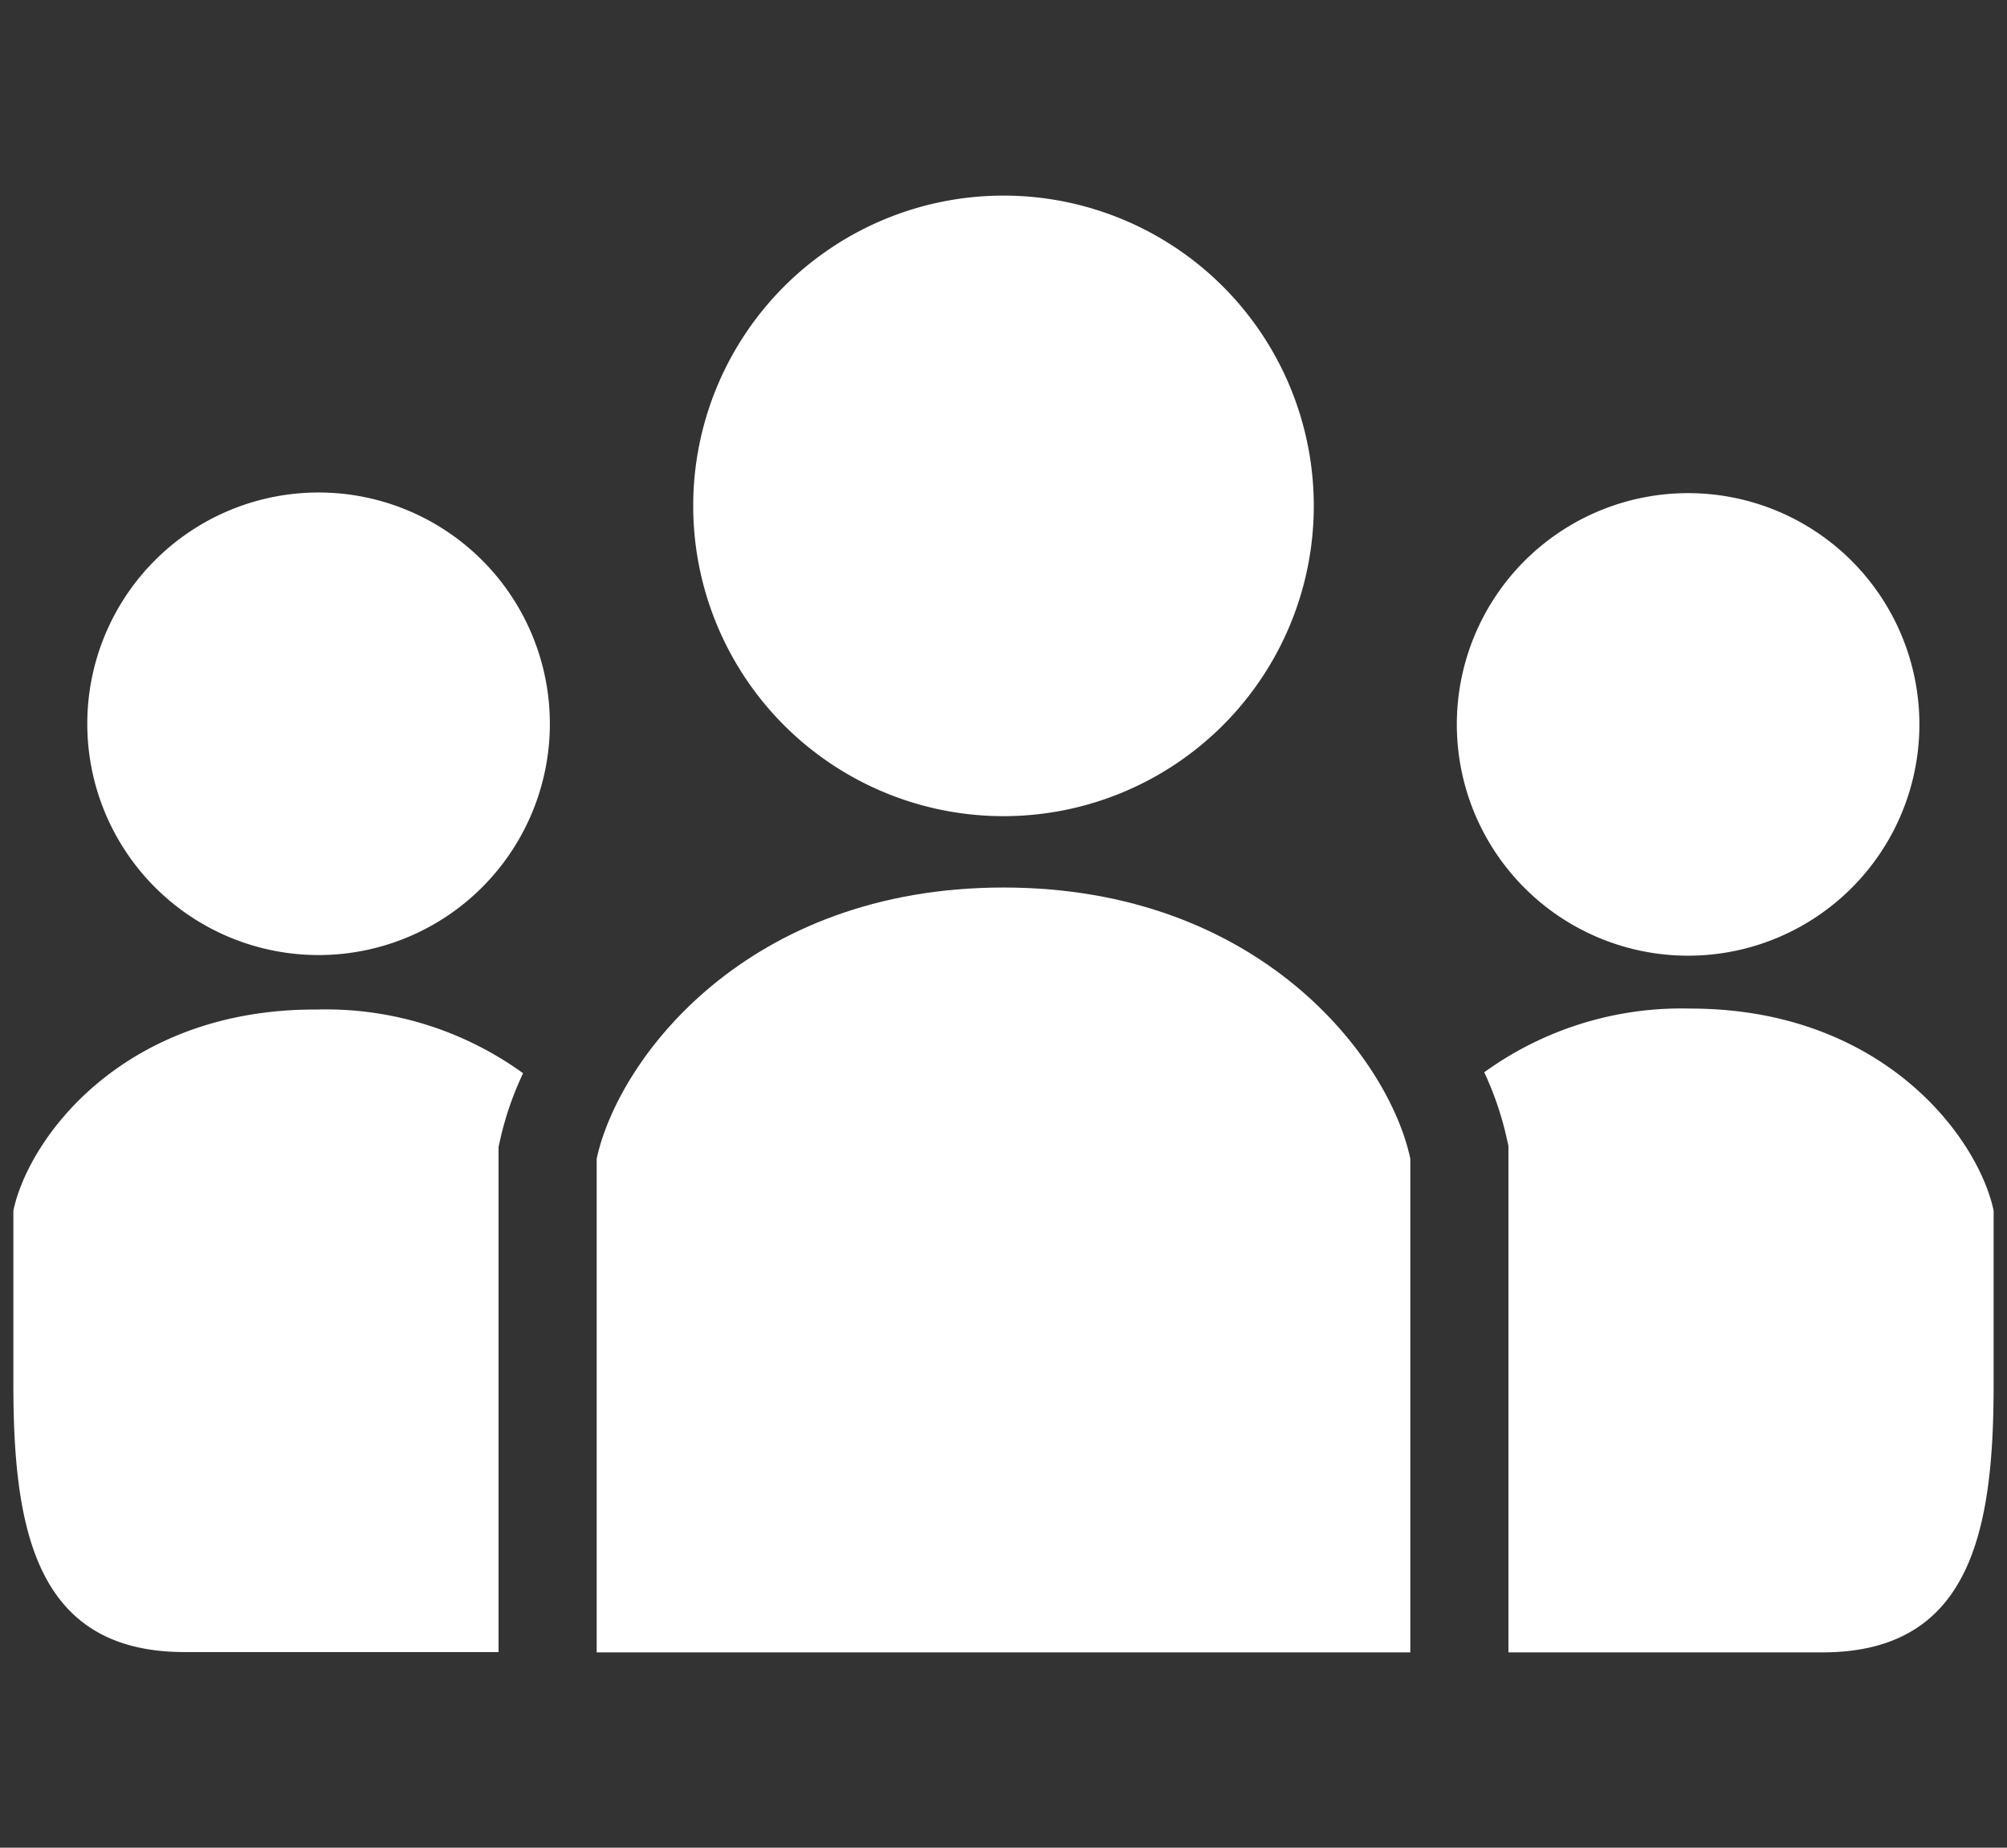
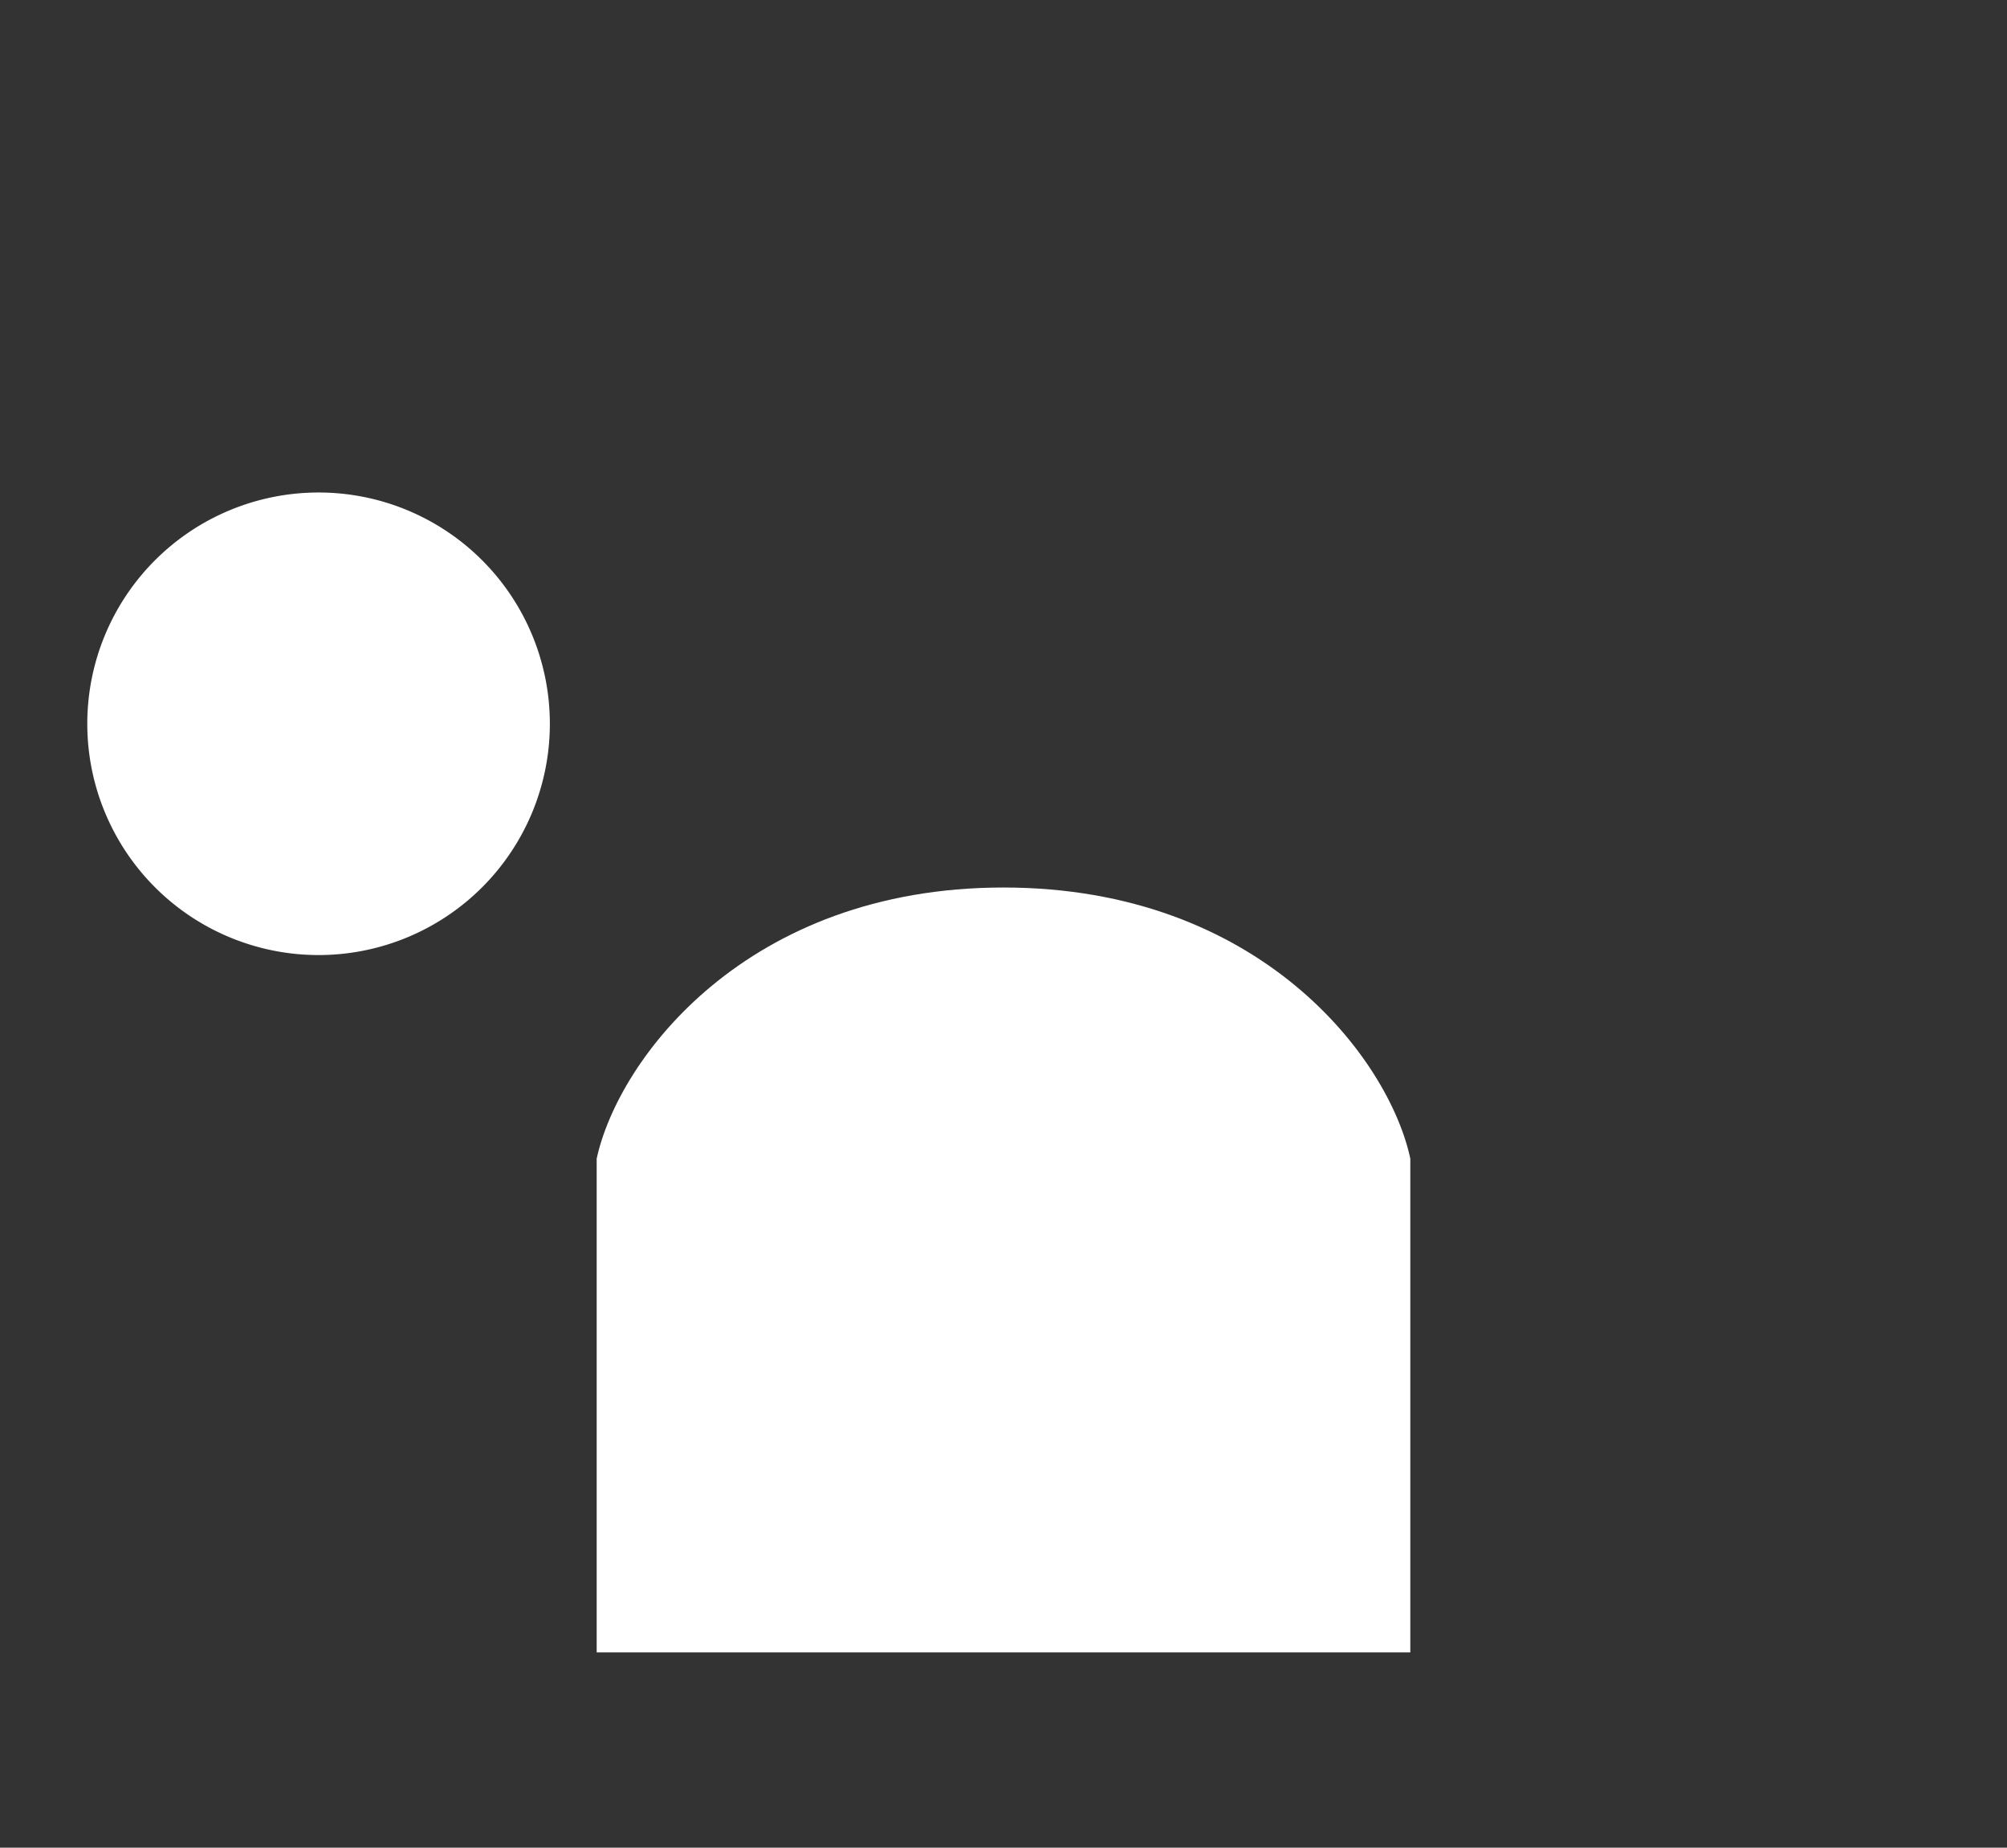
<svg xmlns="http://www.w3.org/2000/svg" viewBox="0 0 63 58">
  <rect x="0" y="0" width="63" height="58" fill="#333333" stroke="none" />
  <defs>
    <style>.cls-1{fill:none;}.cls-2{fill:#fff;}</style>
  </defs>
  <title>shintai</title>
  <g id="レイヤー_2" data-name="レイヤー 2">
    <g id="contents">
-       <rect class="cls-1" width="63" height="58" />
-       <path class="cls-2" d="M31.5,25.62a9.74,9.74,0,1,0-9.74-9.74A9.74,9.74,0,0,0,31.5,25.62Z" />
-       <path class="cls-2" d="M53,30a7.26,7.26,0,1,0-7.27-7.27A7.26,7.26,0,0,0,53,30Z" />
-       <path class="cls-2" d="M53.06,31.66a10.56,10.56,0,0,0-6.47,2,10,10,0,0,1,.69,2l.07.31V51.87H57.2c4.63,0,5.38-3.75,5.38-8.38V38C62.08,35.67,59.07,31.66,53.06,31.66Z" />
      <path class="cls-2" d="M10,15.46a7.26,7.26,0,1,0,7.26,7.26A7.26,7.26,0,0,0,10,15.46Z" />
-       <path class="cls-2" d="M.42,38v5.48c0,4.63.75,8.38,5.38,8.38h9.85V36l.07-.31a10,10,0,0,1,.7-2,10.56,10.56,0,0,0-6.47-2C3.93,31.66.92,35.67.42,38Z" />
      <path class="cls-2" d="M31.5,27.86c-8.06,0-12.09,5.38-12.77,8.51v15.5H44.27V36.37C43.6,33.23,39.56,27.86,31.5,27.86Z" />
    </g>
  </g>
</svg>